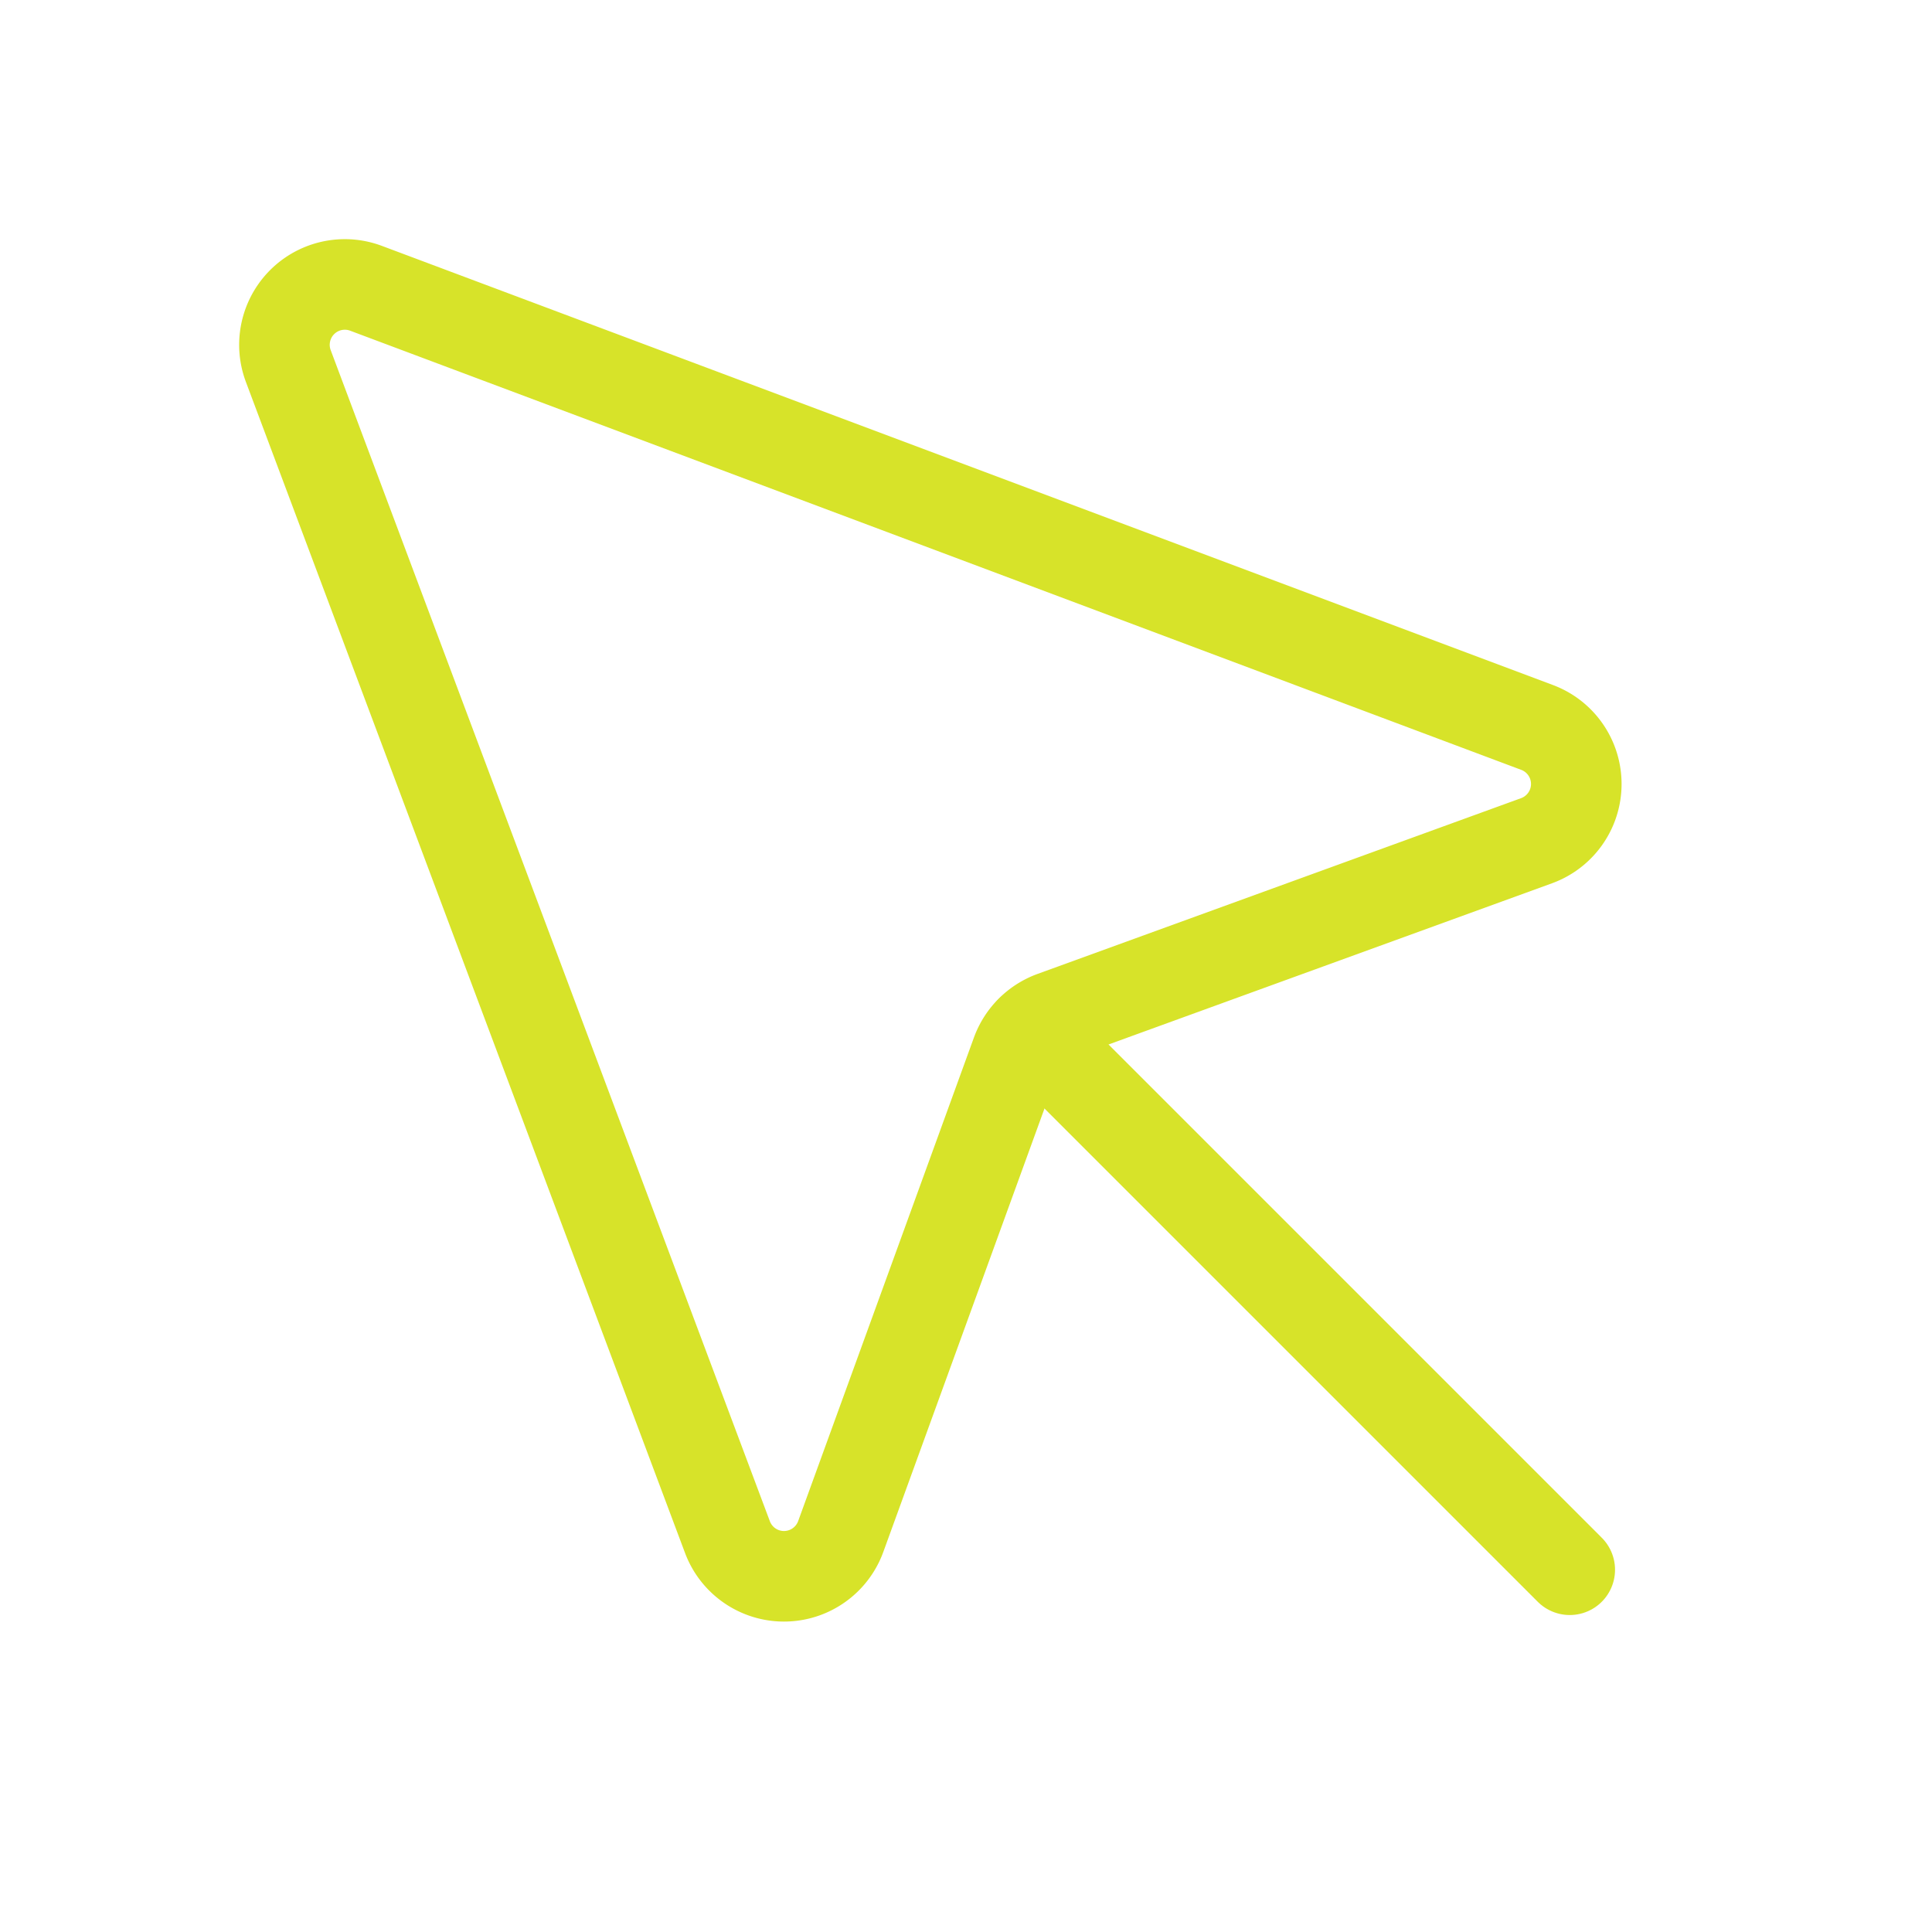
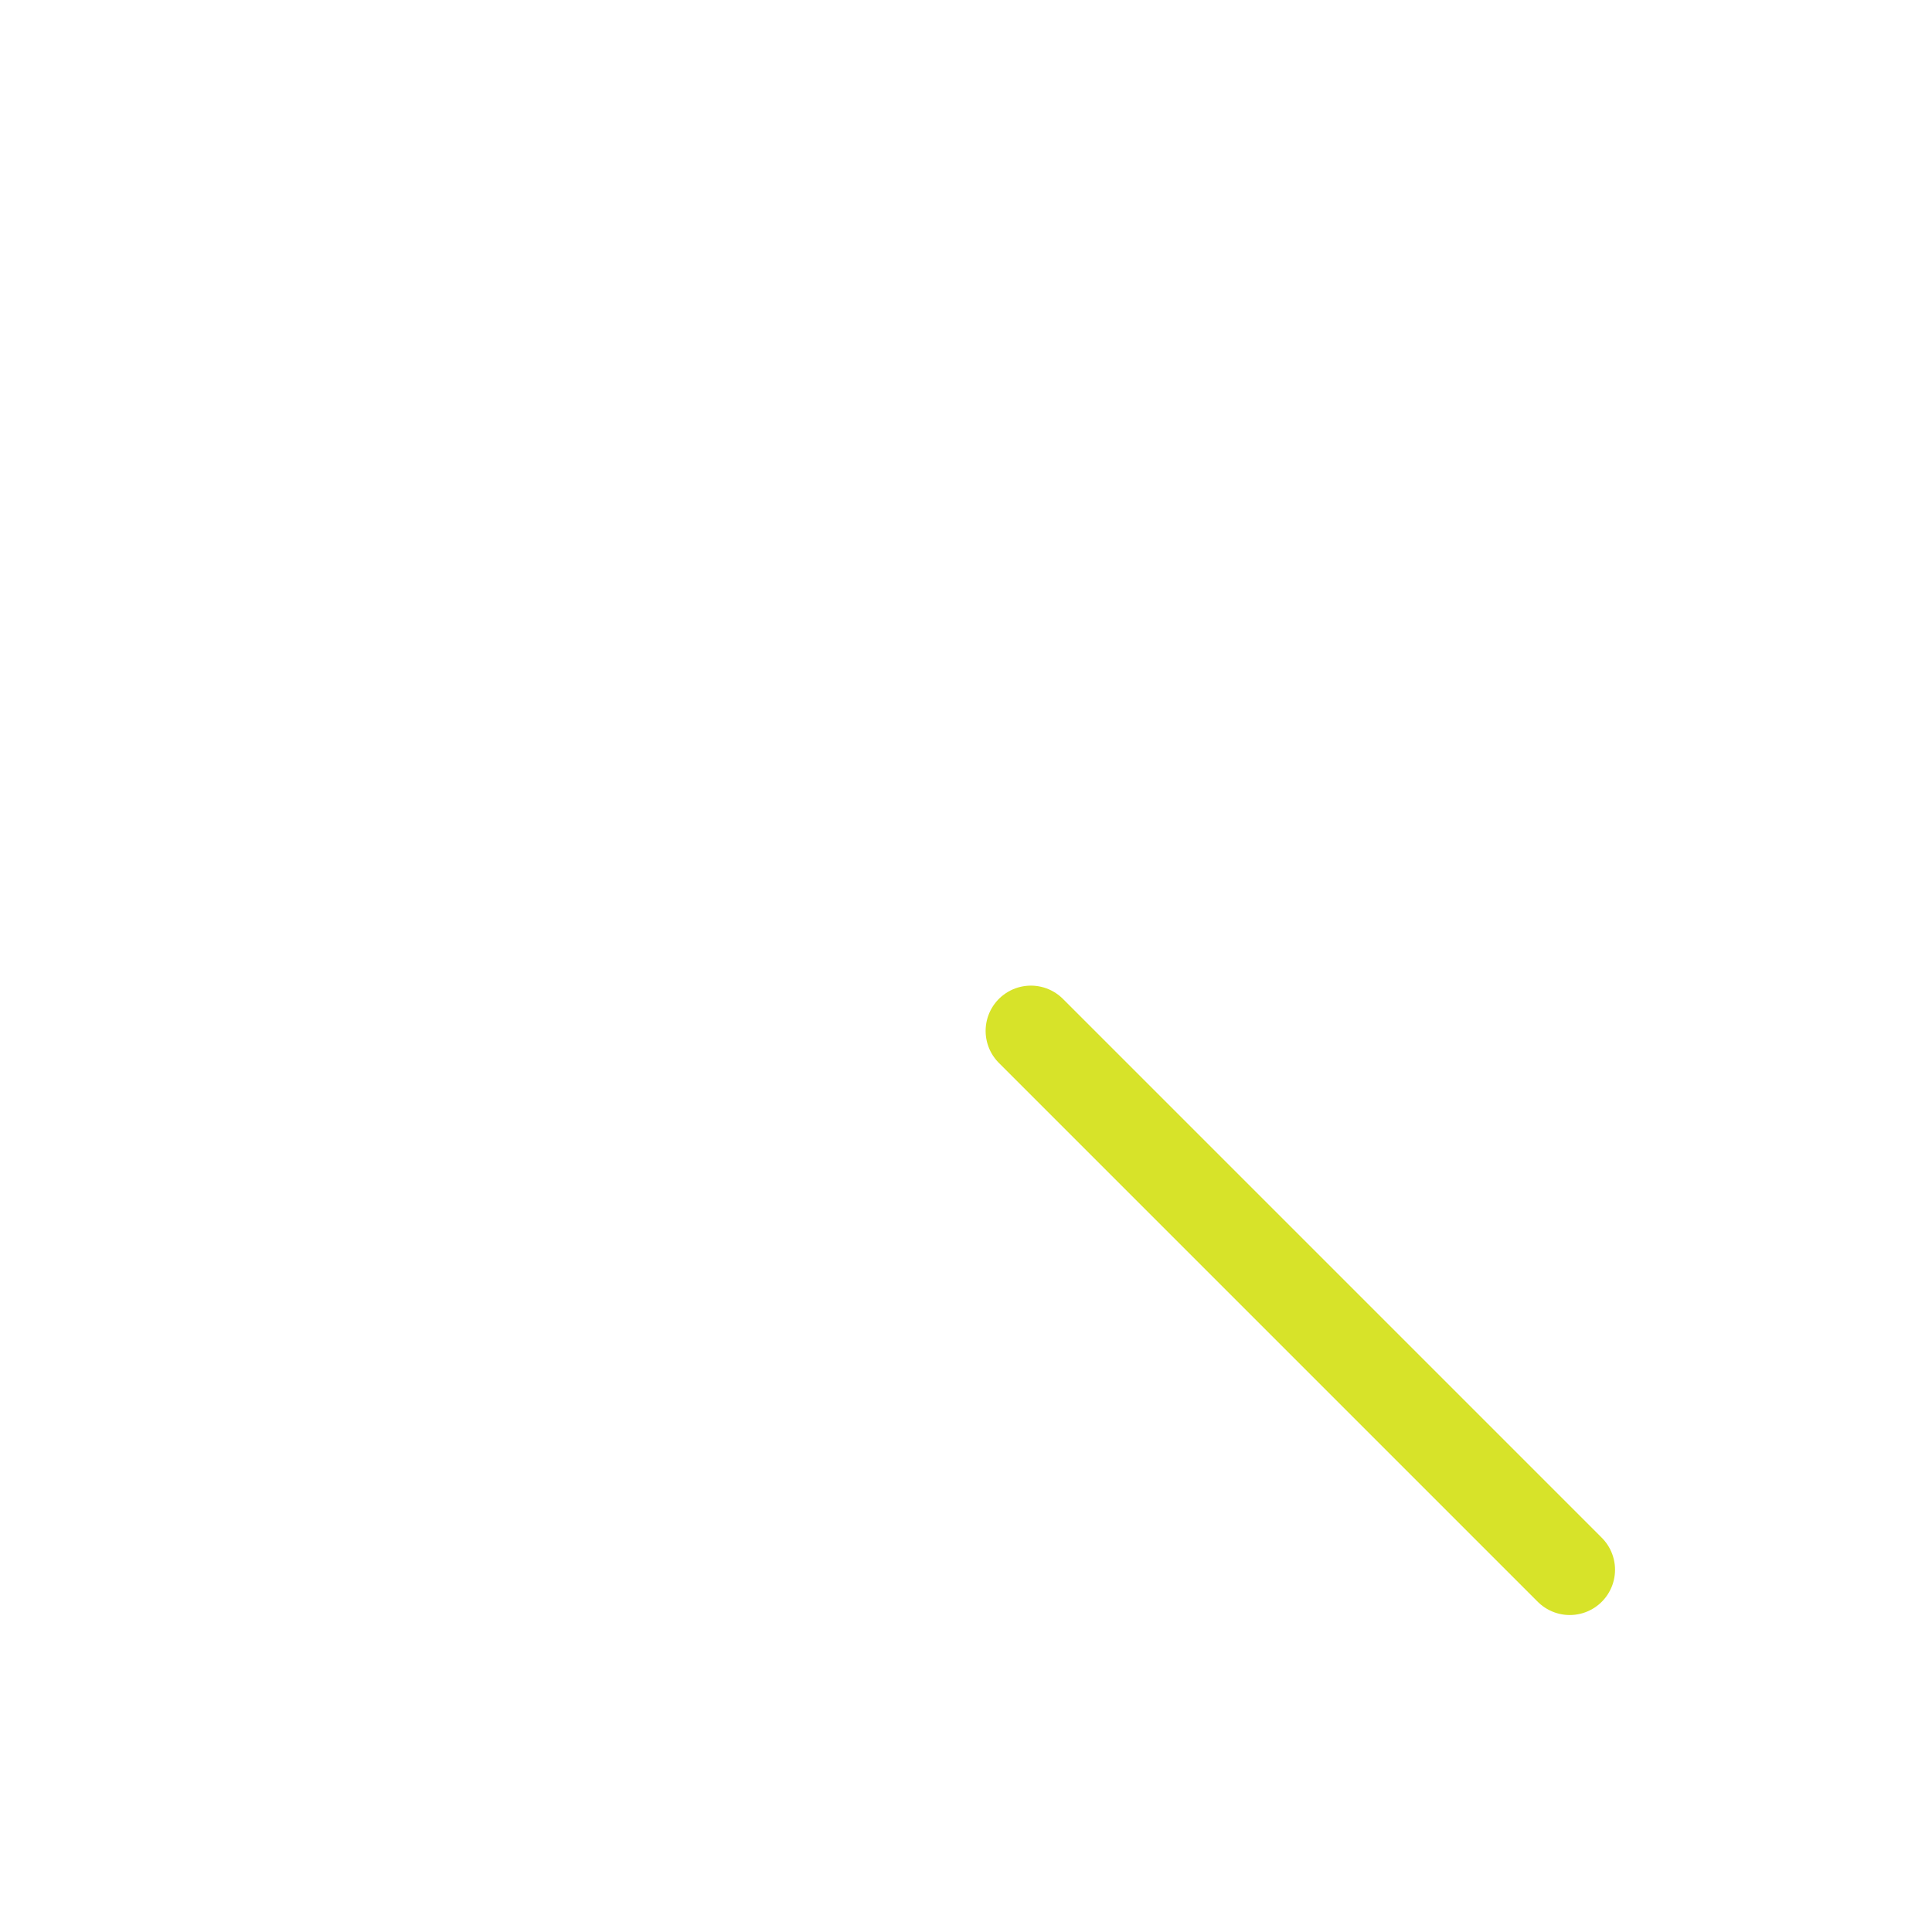
<svg xmlns="http://www.w3.org/2000/svg" viewBox="0 0 256 256">
-   <rect fill="none" height="256" width="256" />
-   <path d="M38.2,48.5,96.4,203.7a8,8,0,0,0,15-.1l23.3-64.1a8.1,8.1,0,0,1,4.8-4.8l64.1-23.3a8,8,0,0,0,.1-15L48.5,38.2A8,8,0,0,0,38.2,48.5Z" fill="none" stroke="#d7e329" stroke-linecap="round" stroke-linejoin="round" stroke-width="12px" original-stroke="#000000" />
  <line fill="none" stroke="#d7e329" stroke-linecap="round" stroke-linejoin="round" stroke-width="12px" x1="136.6" x2="208" y1="136.6" y2="208" original-stroke="#000000" />
</svg>